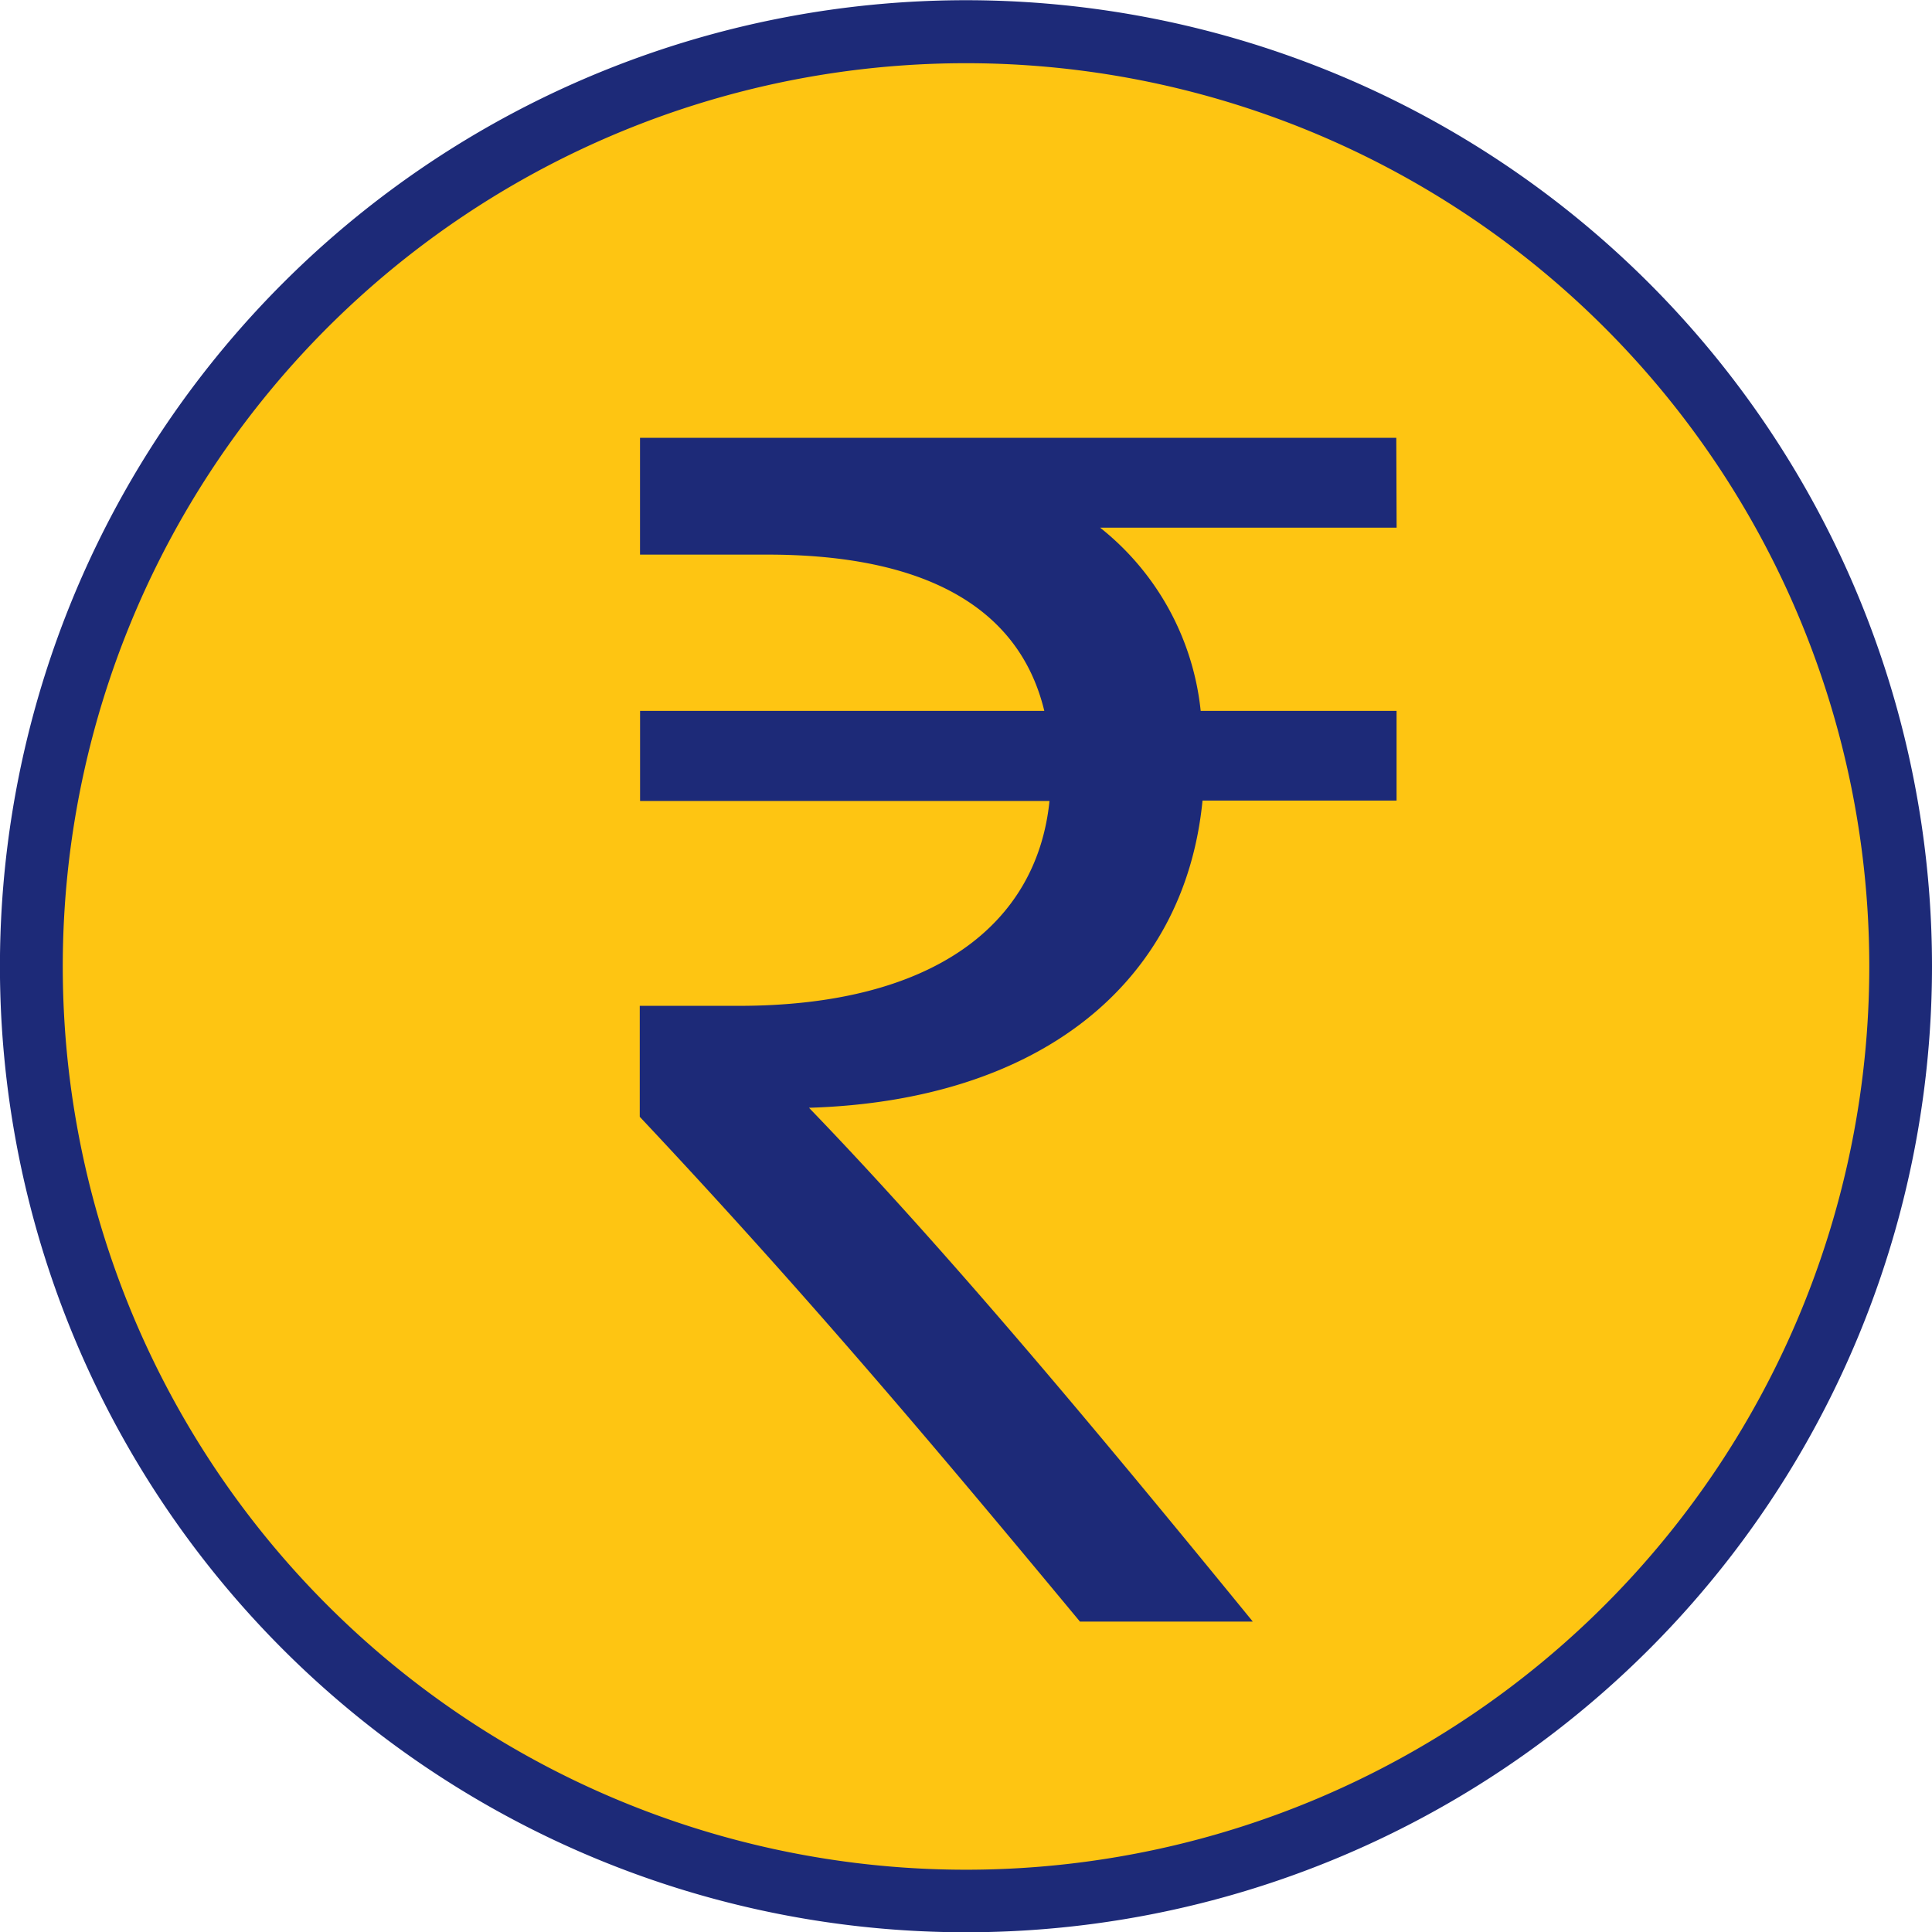
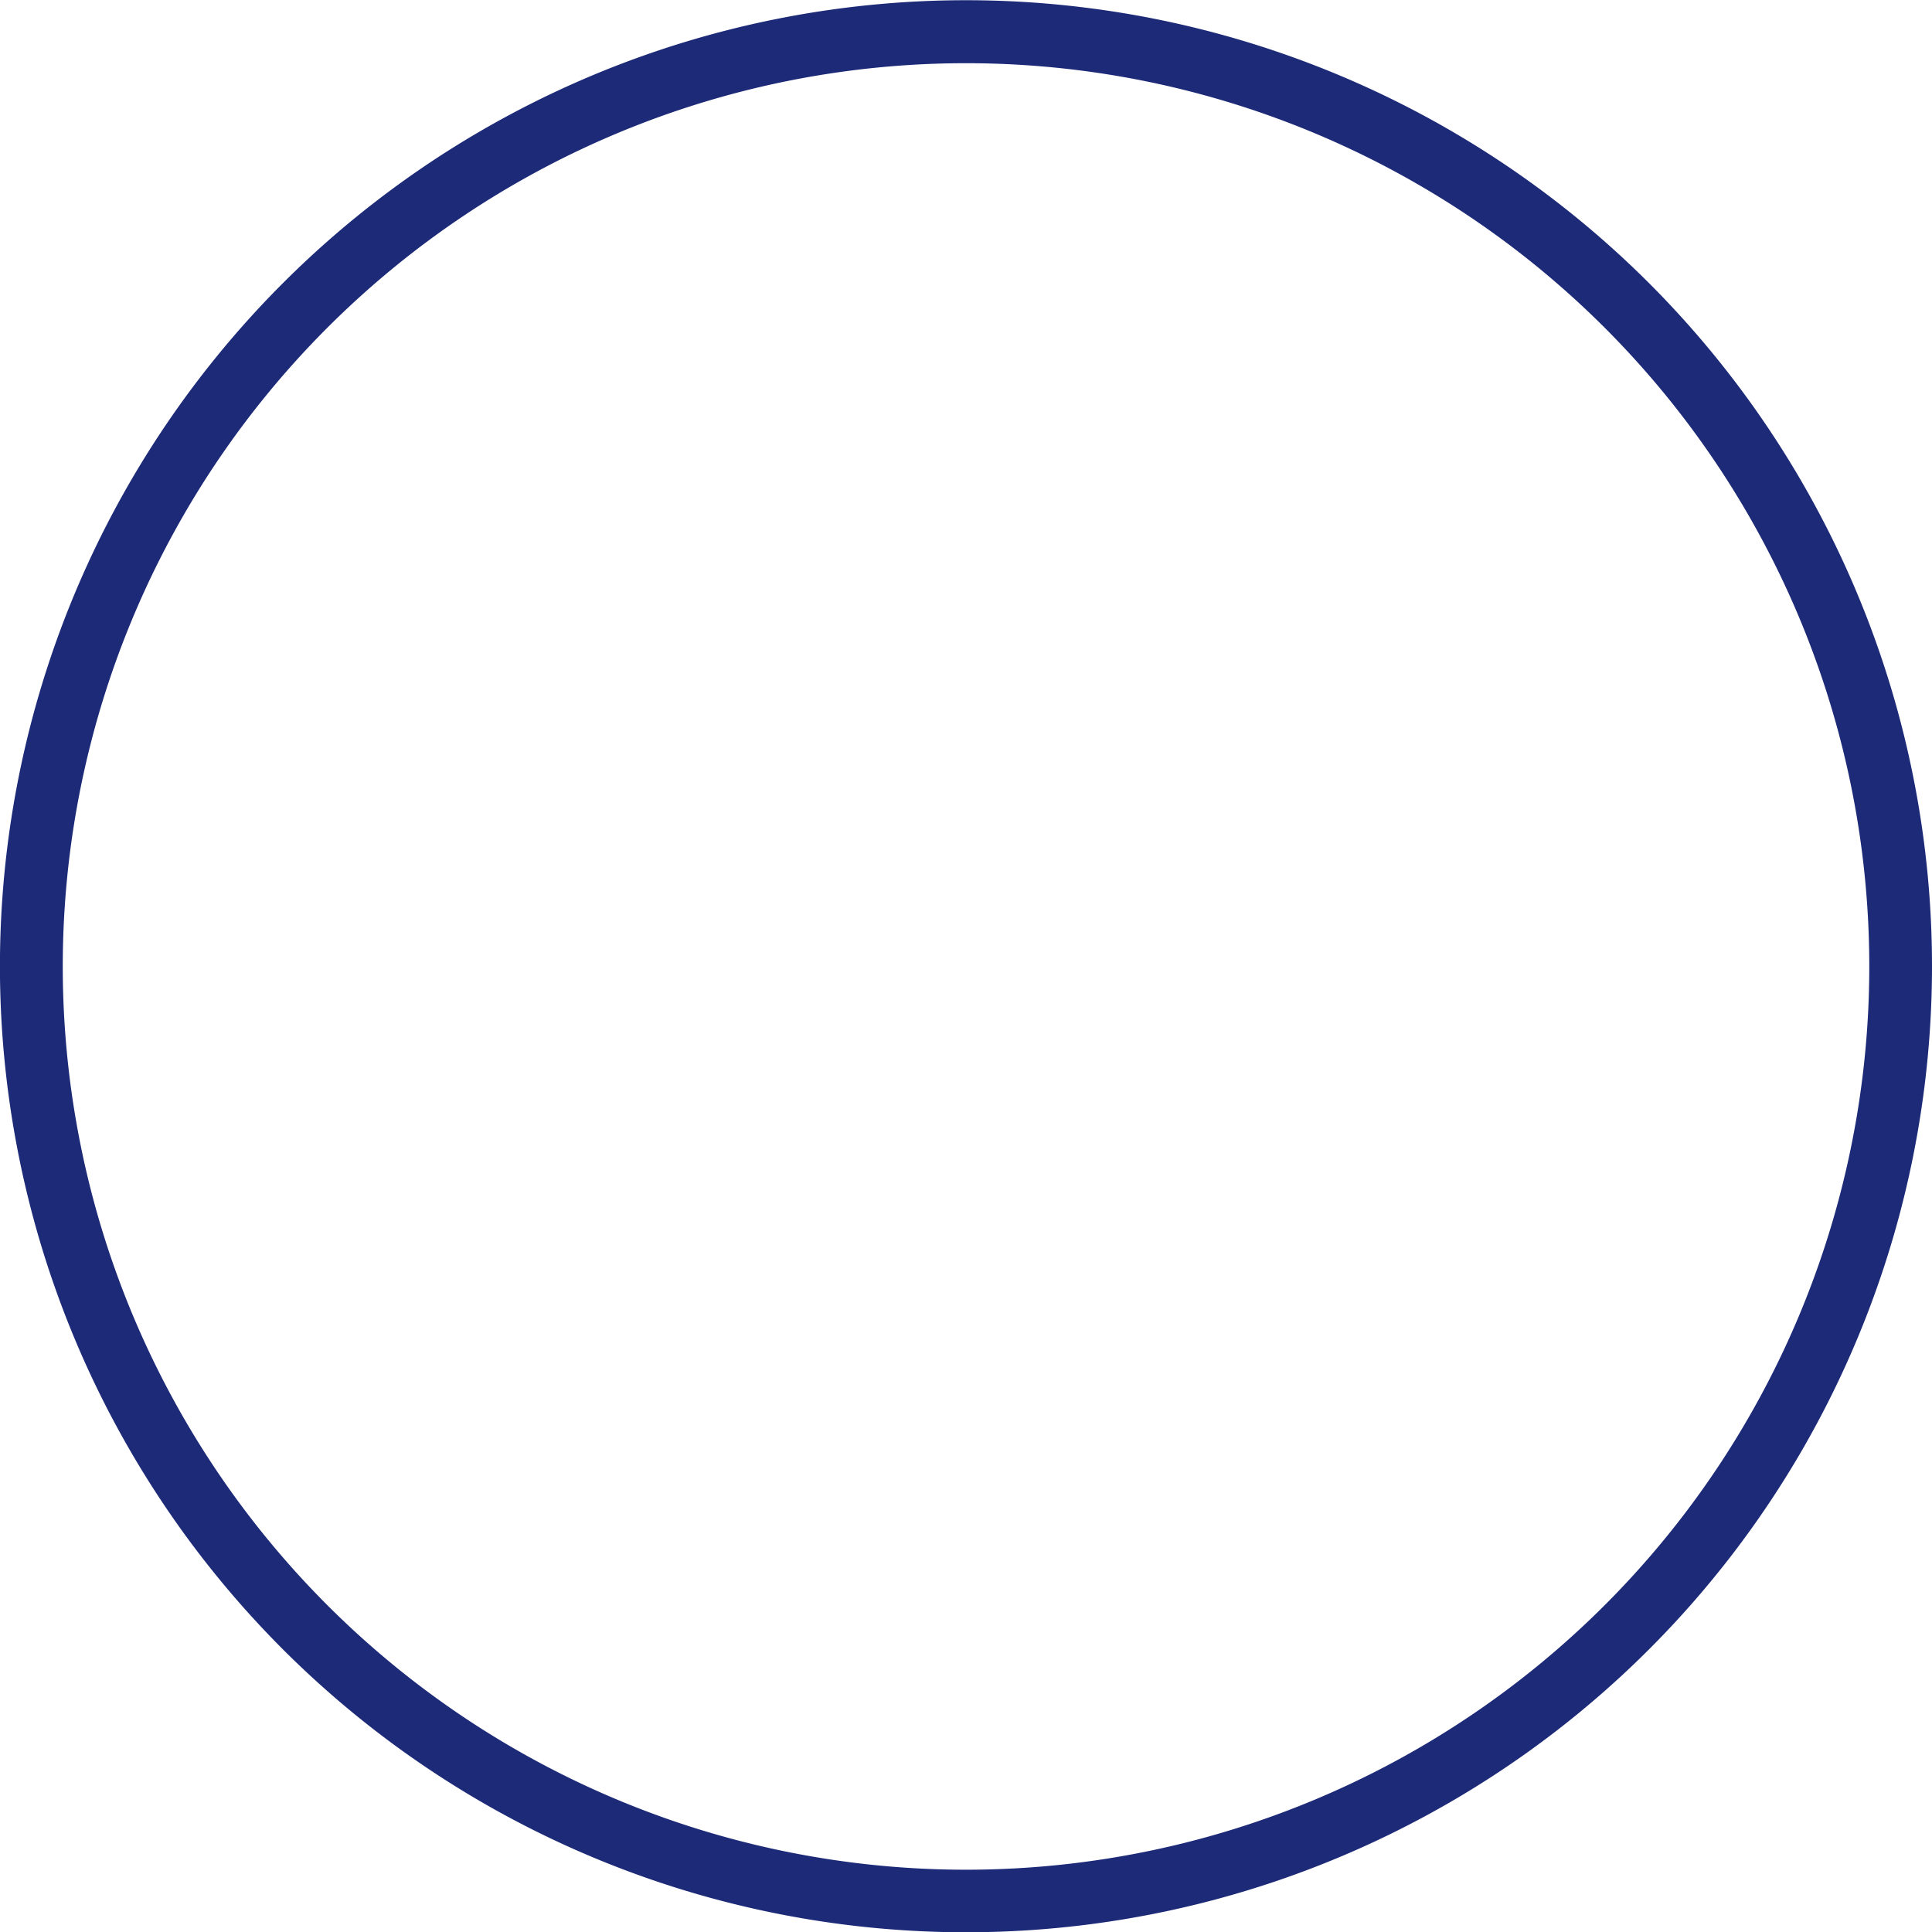
<svg xmlns="http://www.w3.org/2000/svg" width="35.765" height="35.765" viewBox="0 0 35.765 35.765">
  <defs>
    <style>.a{fill:#fec512;}.b{fill:#1d2a78;}</style>
  </defs>
-   <ellipse class="a" cx="16.958" cy="16.958" rx="16.958" ry="16.958" transform="translate(0.925 0.925)" />
  <path class="b" d="M911.255,989.4a17.883,17.883,0,1,1,17.882-17.883A17.883,17.883,0,0,1,911.255,989.4Zm0-34.6a16.721,16.721,0,1,0,16.721,16.721,16.721,16.721,0,0,0-16.721-16.721Z" transform="translate(-893.372 -953.63)" />
  <g transform="translate(11.848 8.105)">
-     <path class="b" d="M927.78,969.248h-5.489a4.984,4.984,0,0,1,1.862,3.392h3.626V974.3h-3.592c-.333,3.392-3.028,5.558-7.285,5.687,2.6,2.695,5.419,6.086,8.216,9.512h-3.2c-2.594-3.126-5.023-6.02-8.149-9.345V978.1H915.6c3.592,0,5.521-1.5,5.754-3.792h-7.579V972.64h7.483c-.465-1.929-2.229-2.893-5.122-2.893h-2.362v-2.162h14Z" transform="translate(-913.774 -967.585)" />
-   </g>
+     </g>
</svg>